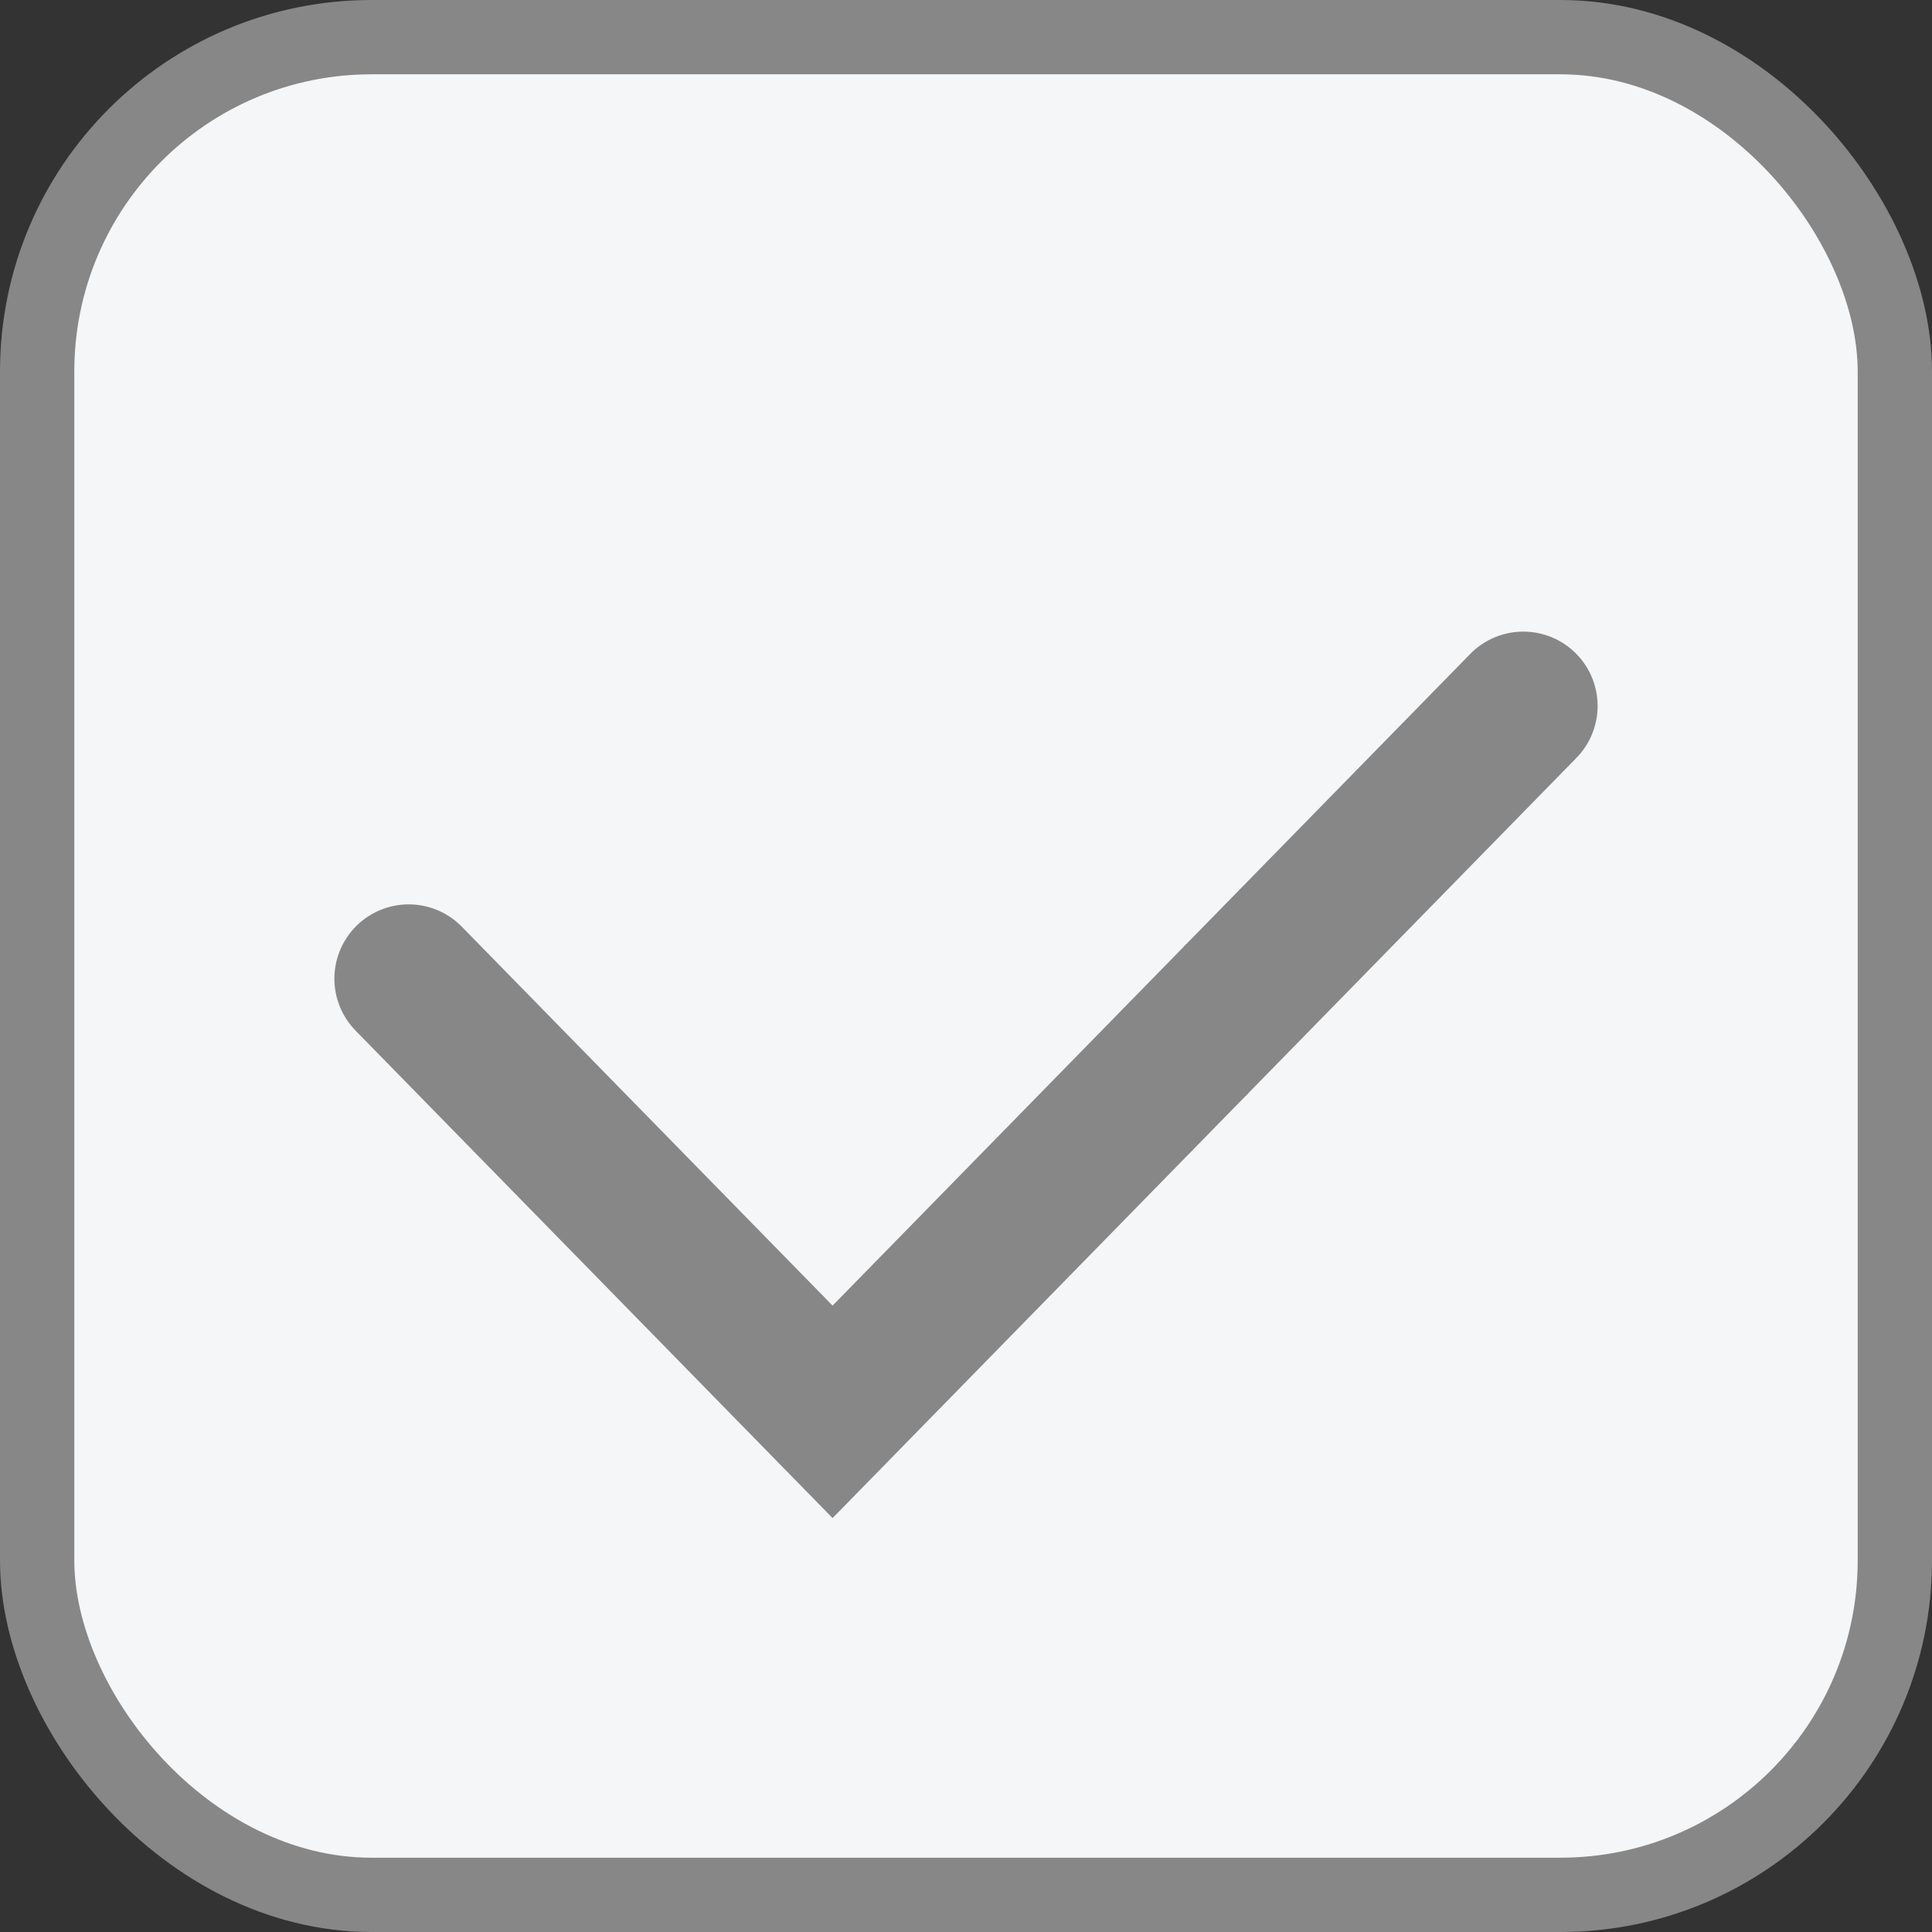
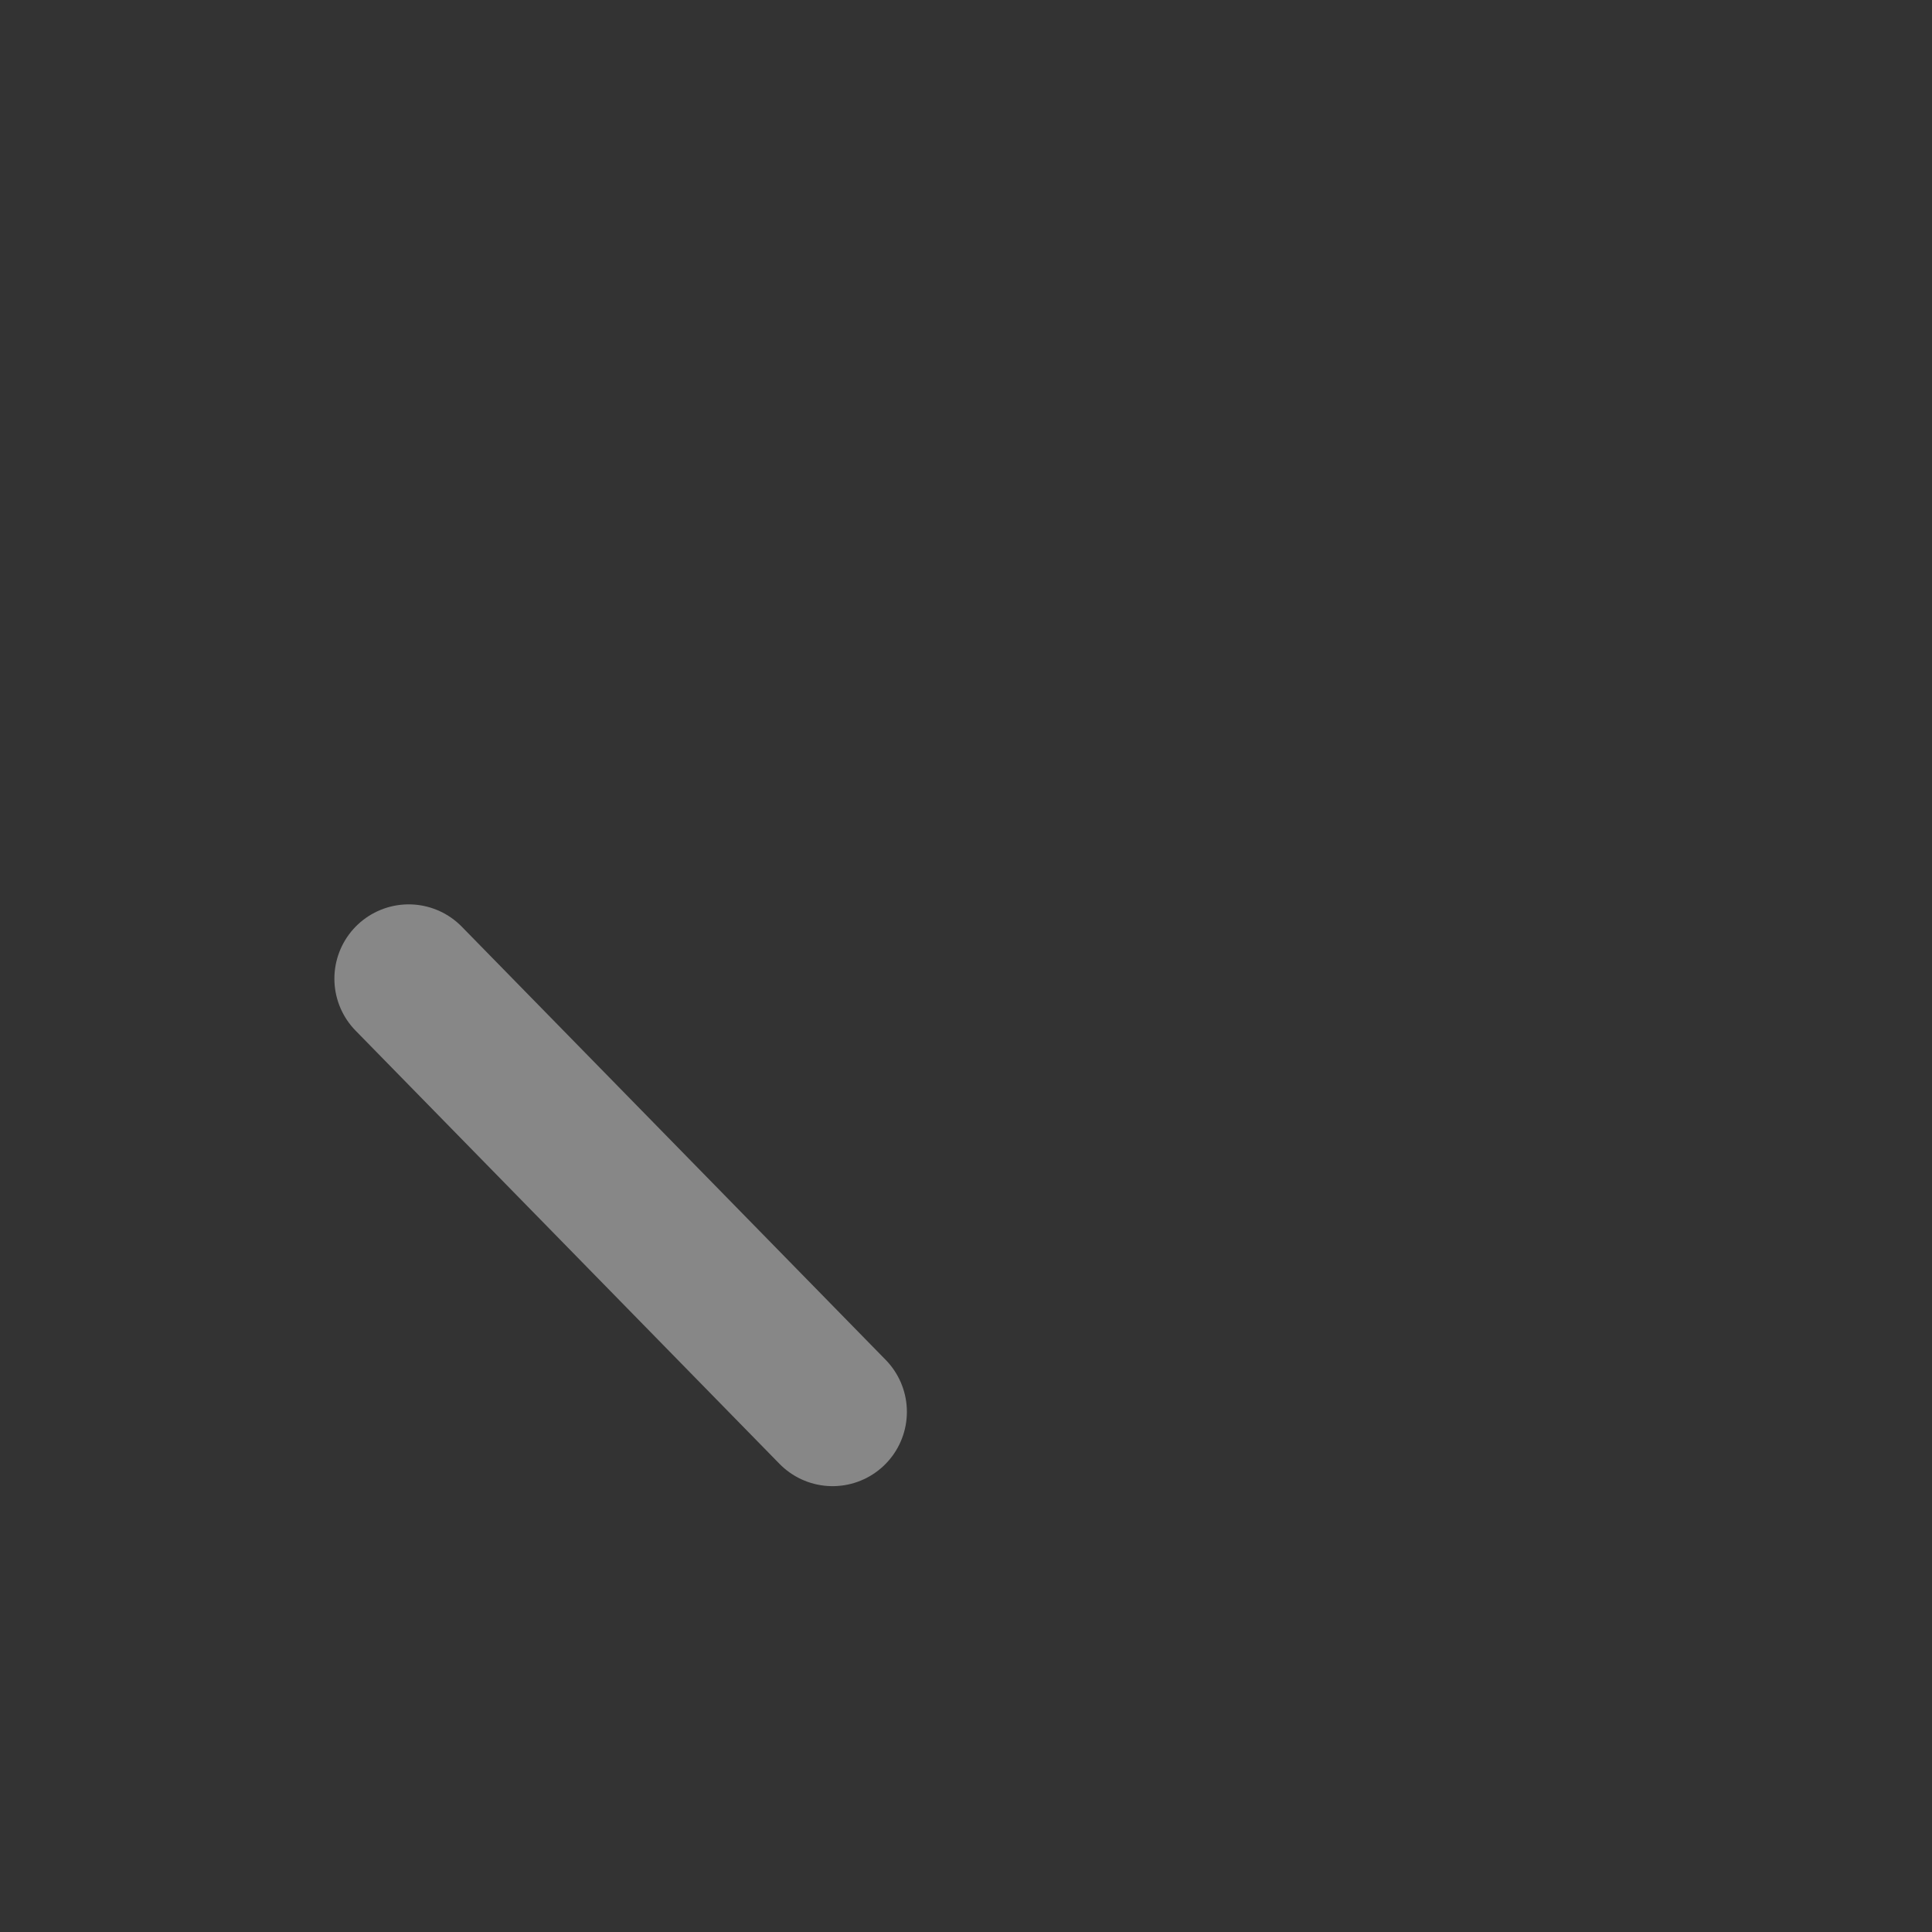
<svg xmlns="http://www.w3.org/2000/svg" width="52" height="52" viewBox="0 0 52 52" fill="none">
  <rect x="0" y="0" width="52" height="52" fill="#333333" stroke="none" />
-   <rect x="1" y="1" width="50" height="50" rx="9" fill="#F4F6F8" stroke="#878787" stroke-width="2" />
-   <path d="M11 26.341L22.409 38L41 19" stroke="#878787" stroke-width="4" stroke-linecap="round" />
+   <path d="M11 26.341L22.409 38" stroke="#878787" stroke-width="4" stroke-linecap="round" />
</svg>